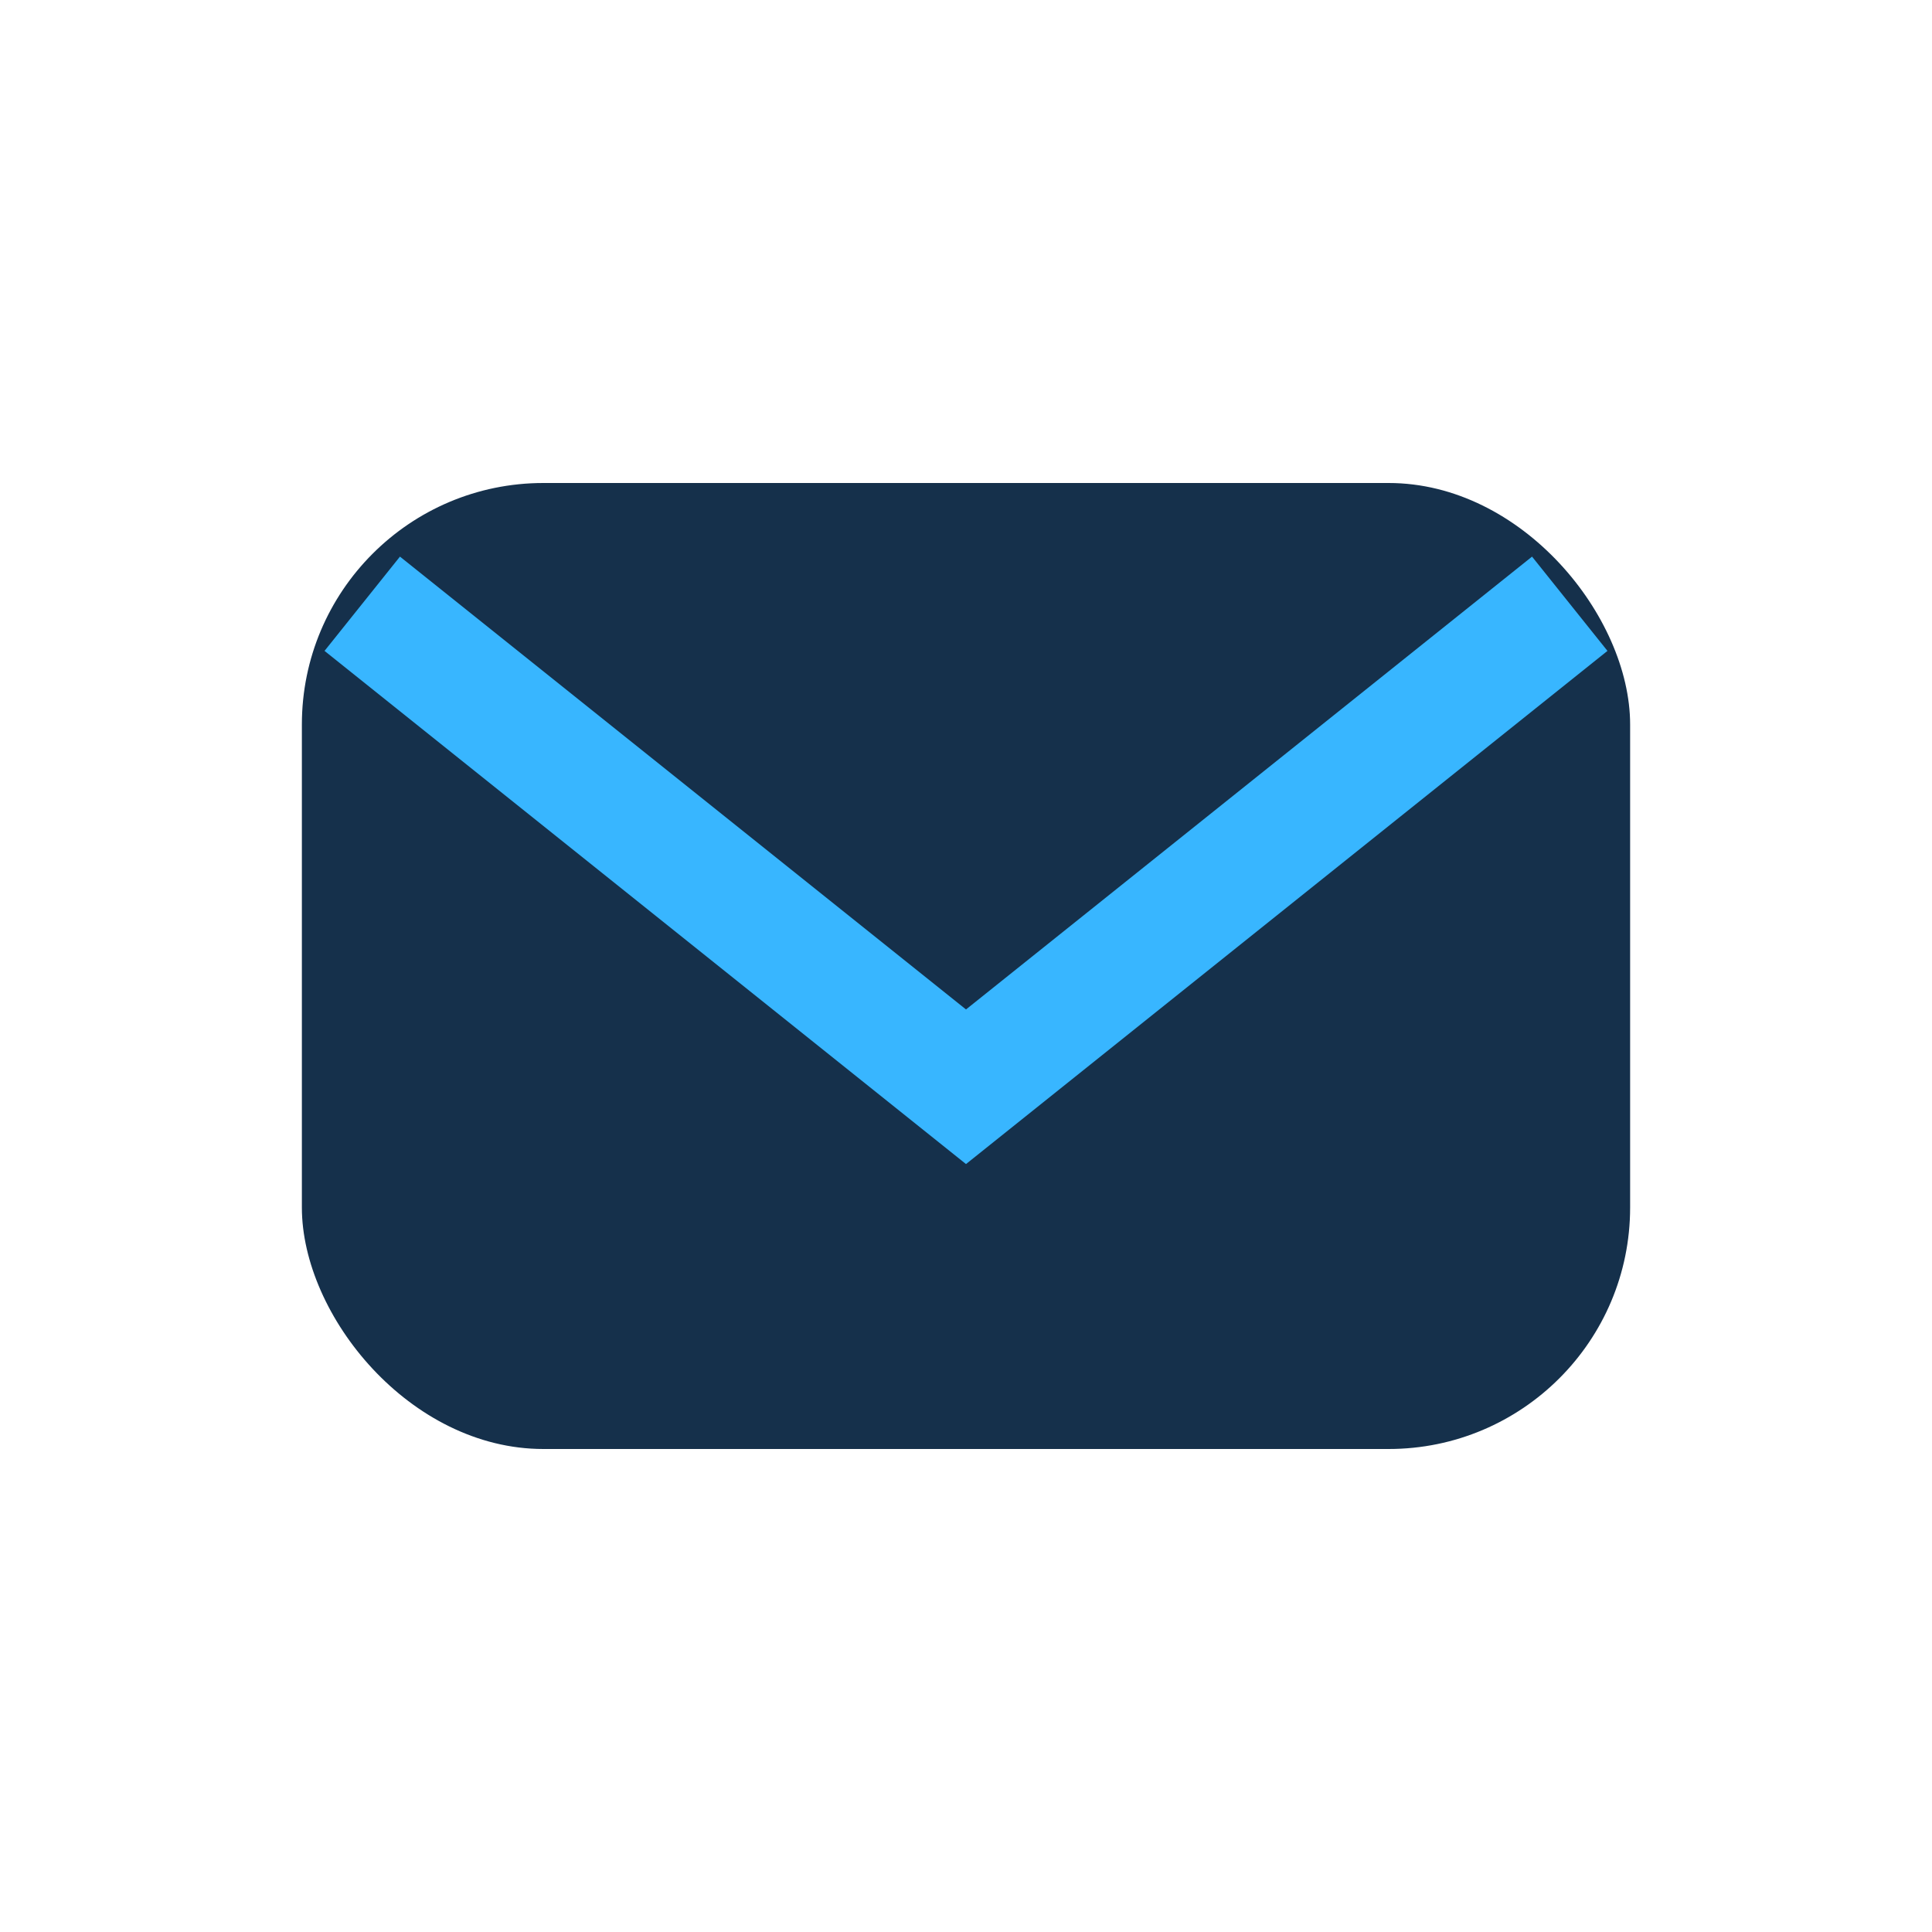
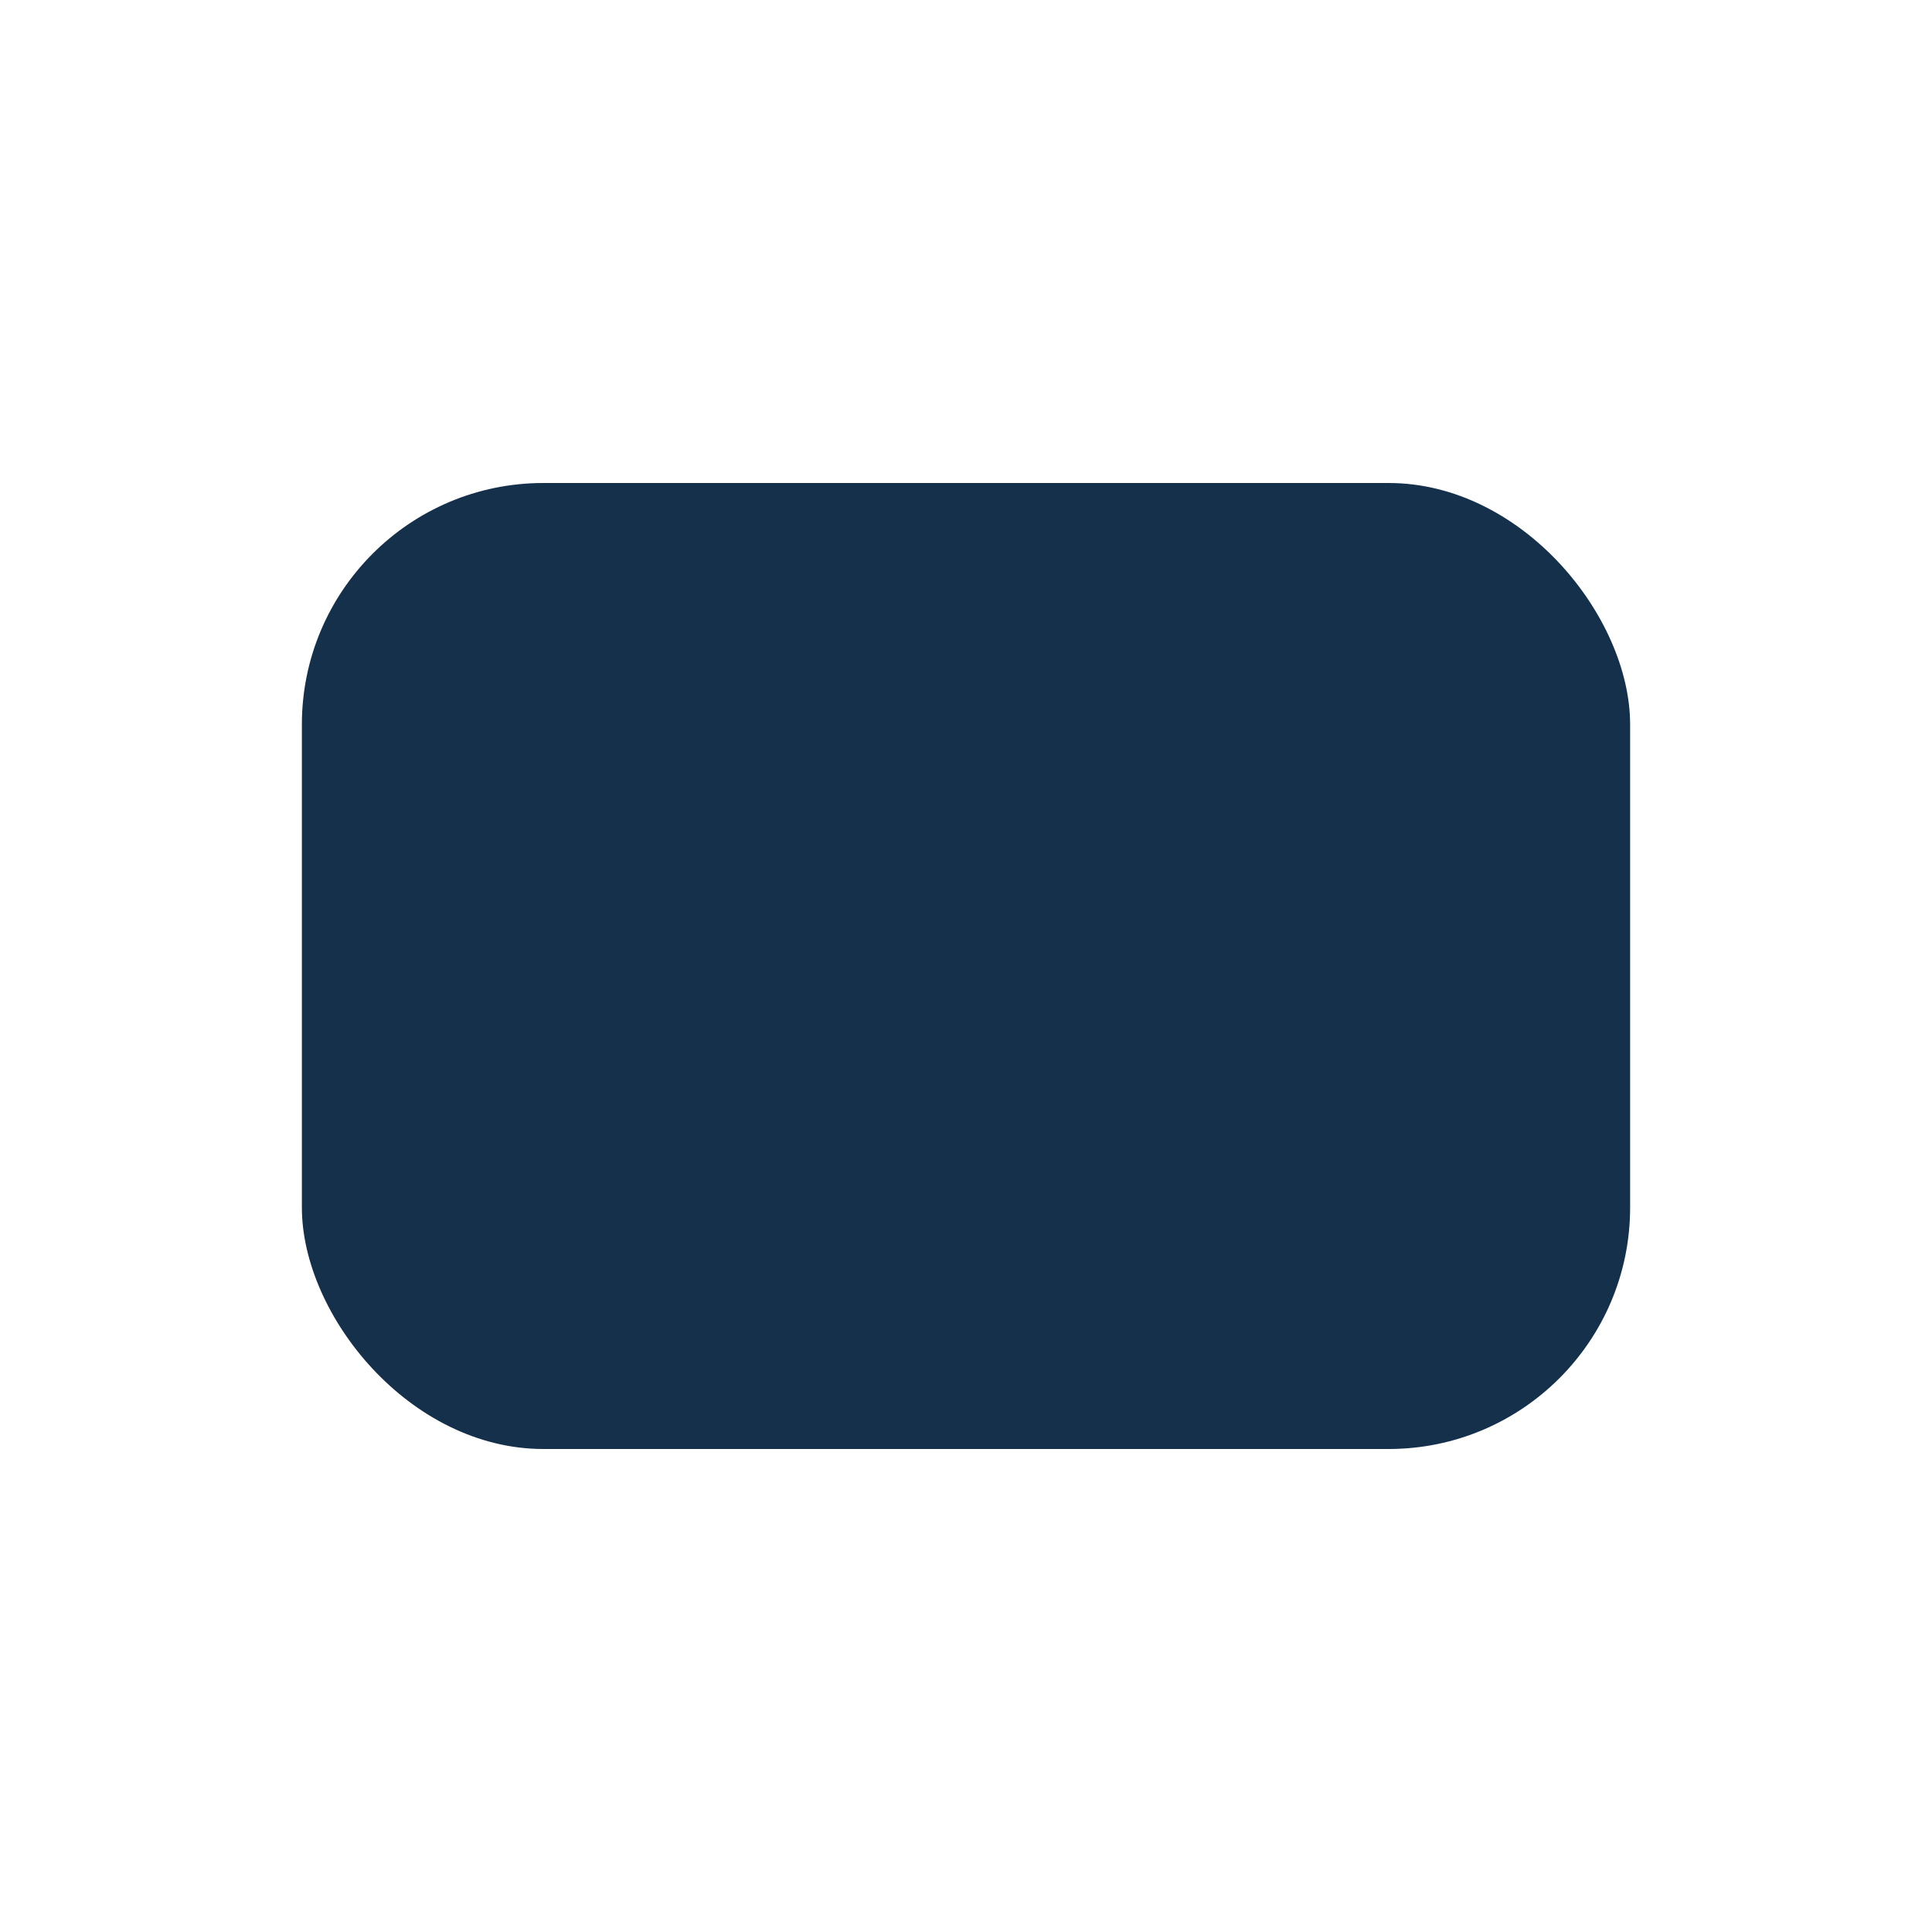
<svg xmlns="http://www.w3.org/2000/svg" width="32" height="32" viewBox="0 0 32 32">
  <rect x="5" y="8" width="22" height="16" rx="4" fill="#15304B" />
-   <path d="M6 10l10 8 10-8" fill="none" stroke="#38B6FF" stroke-width="2" />
</svg>